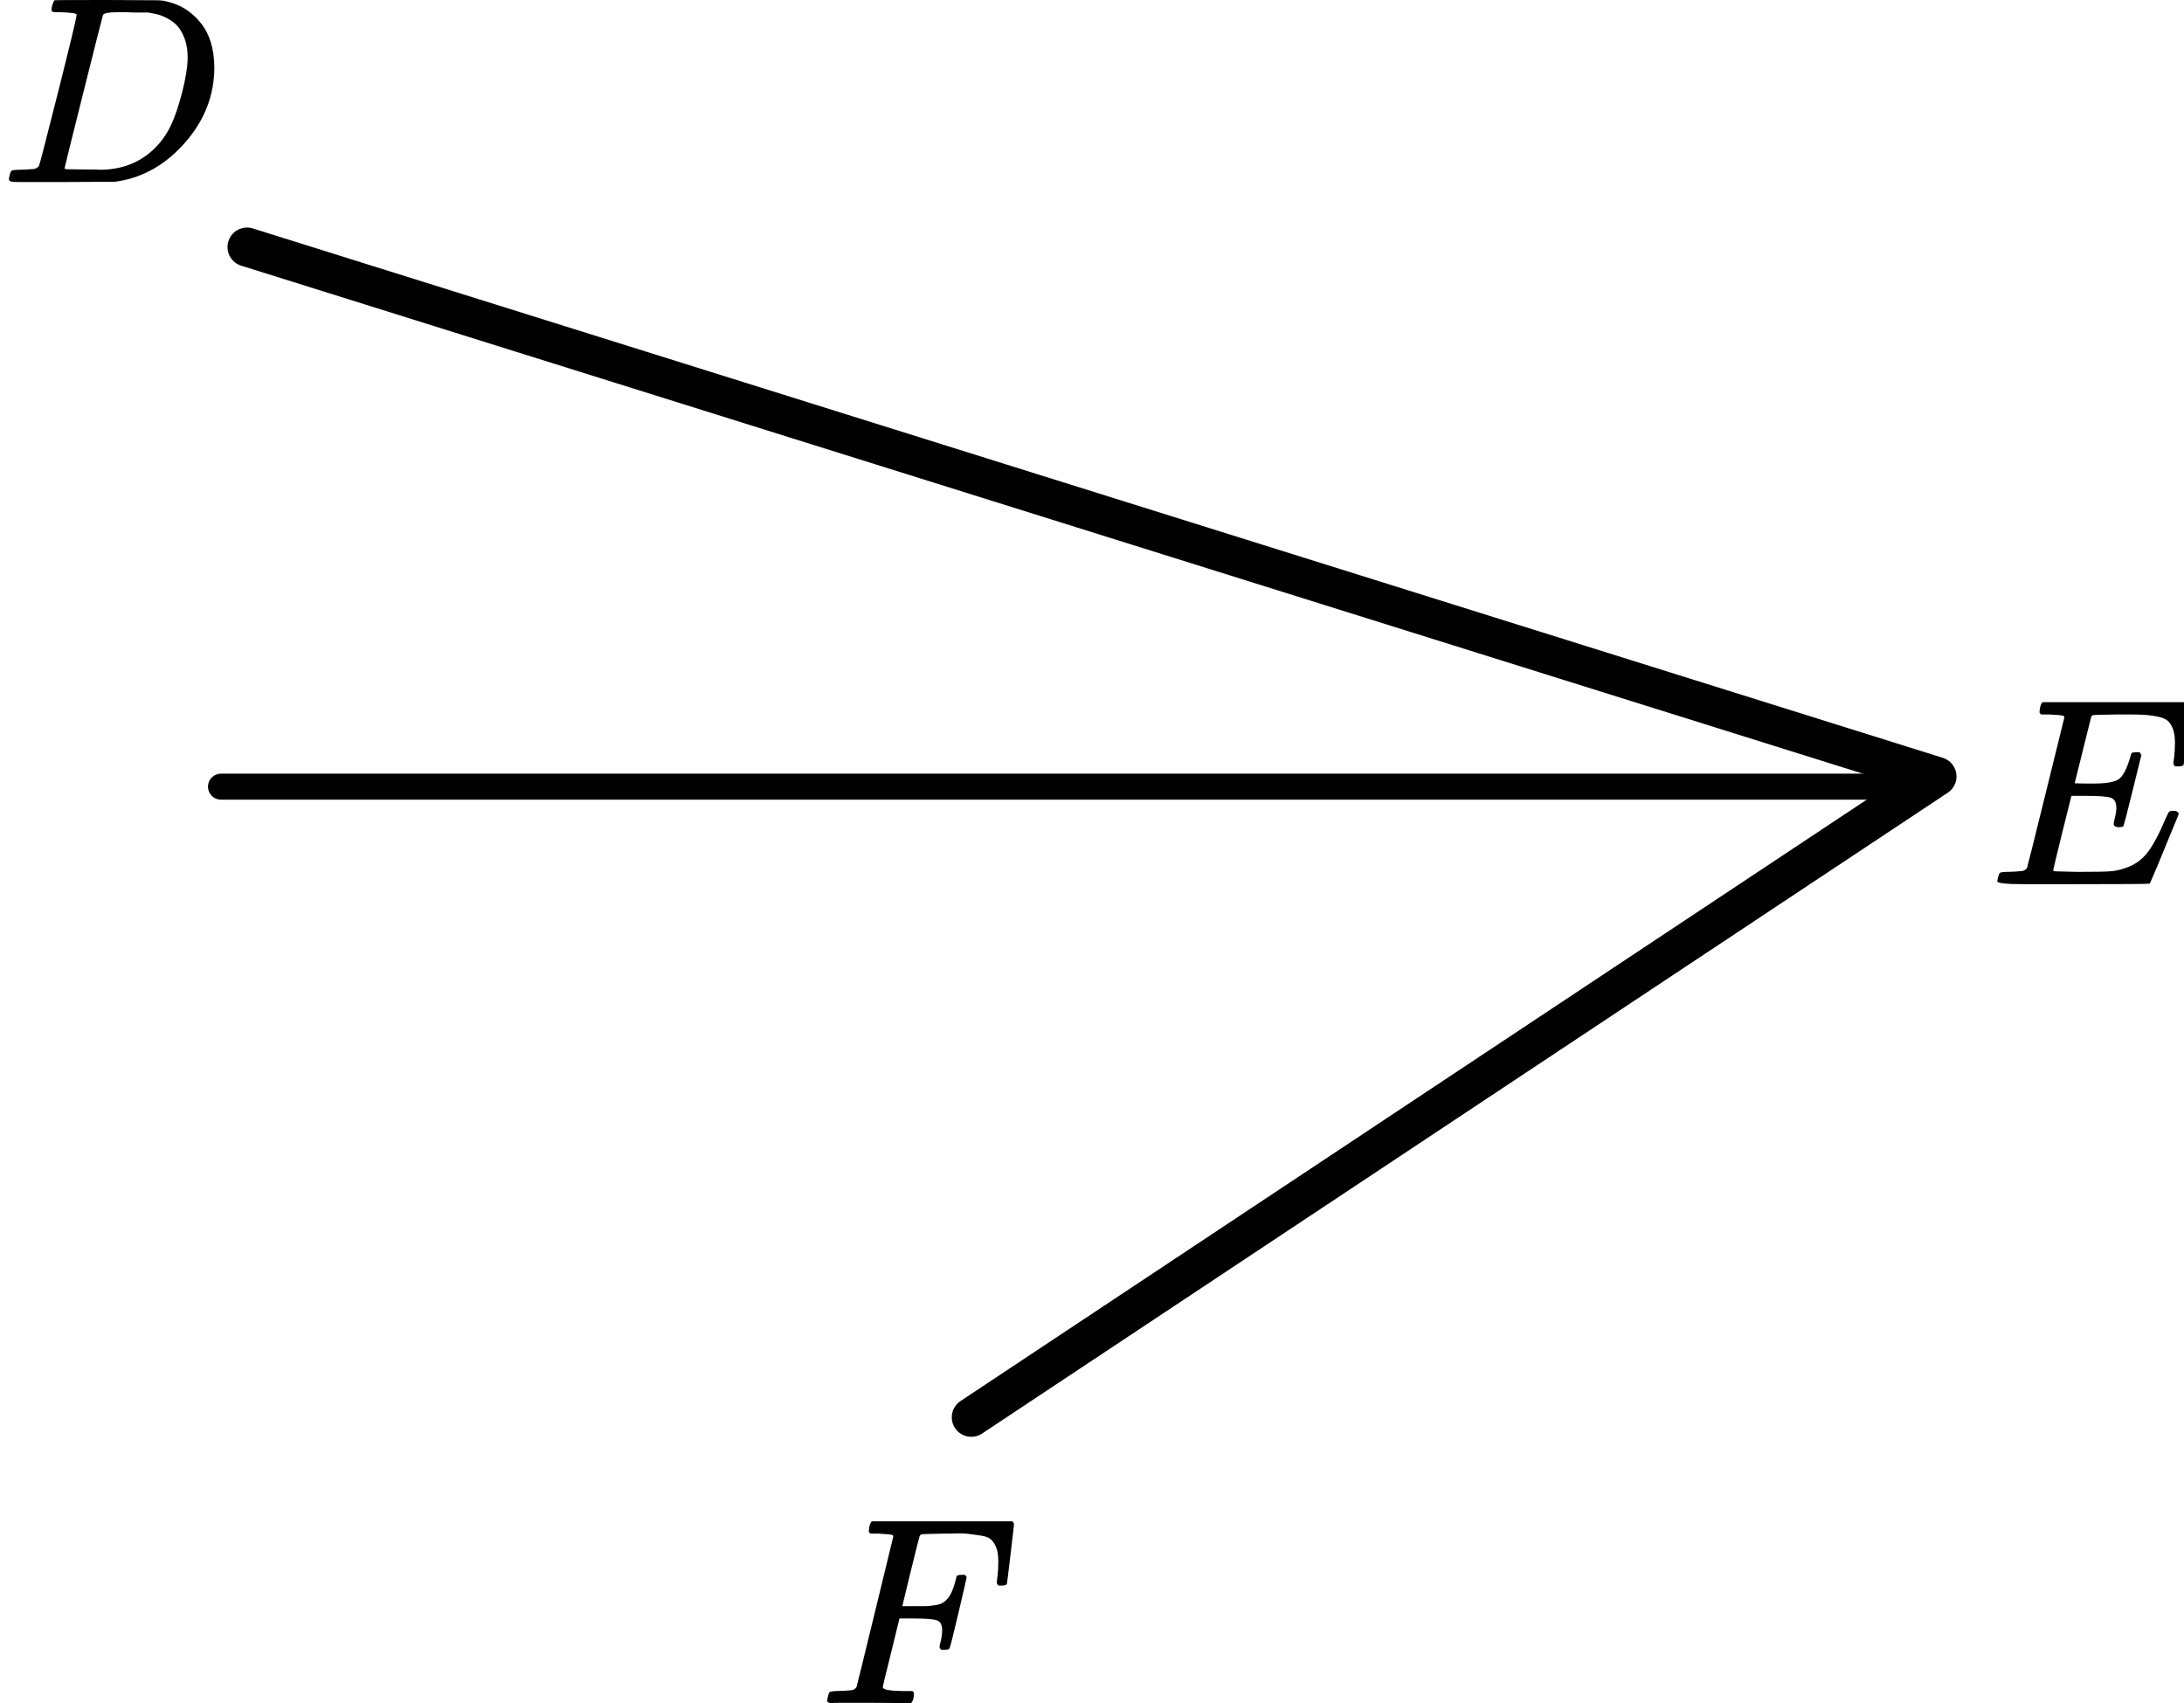
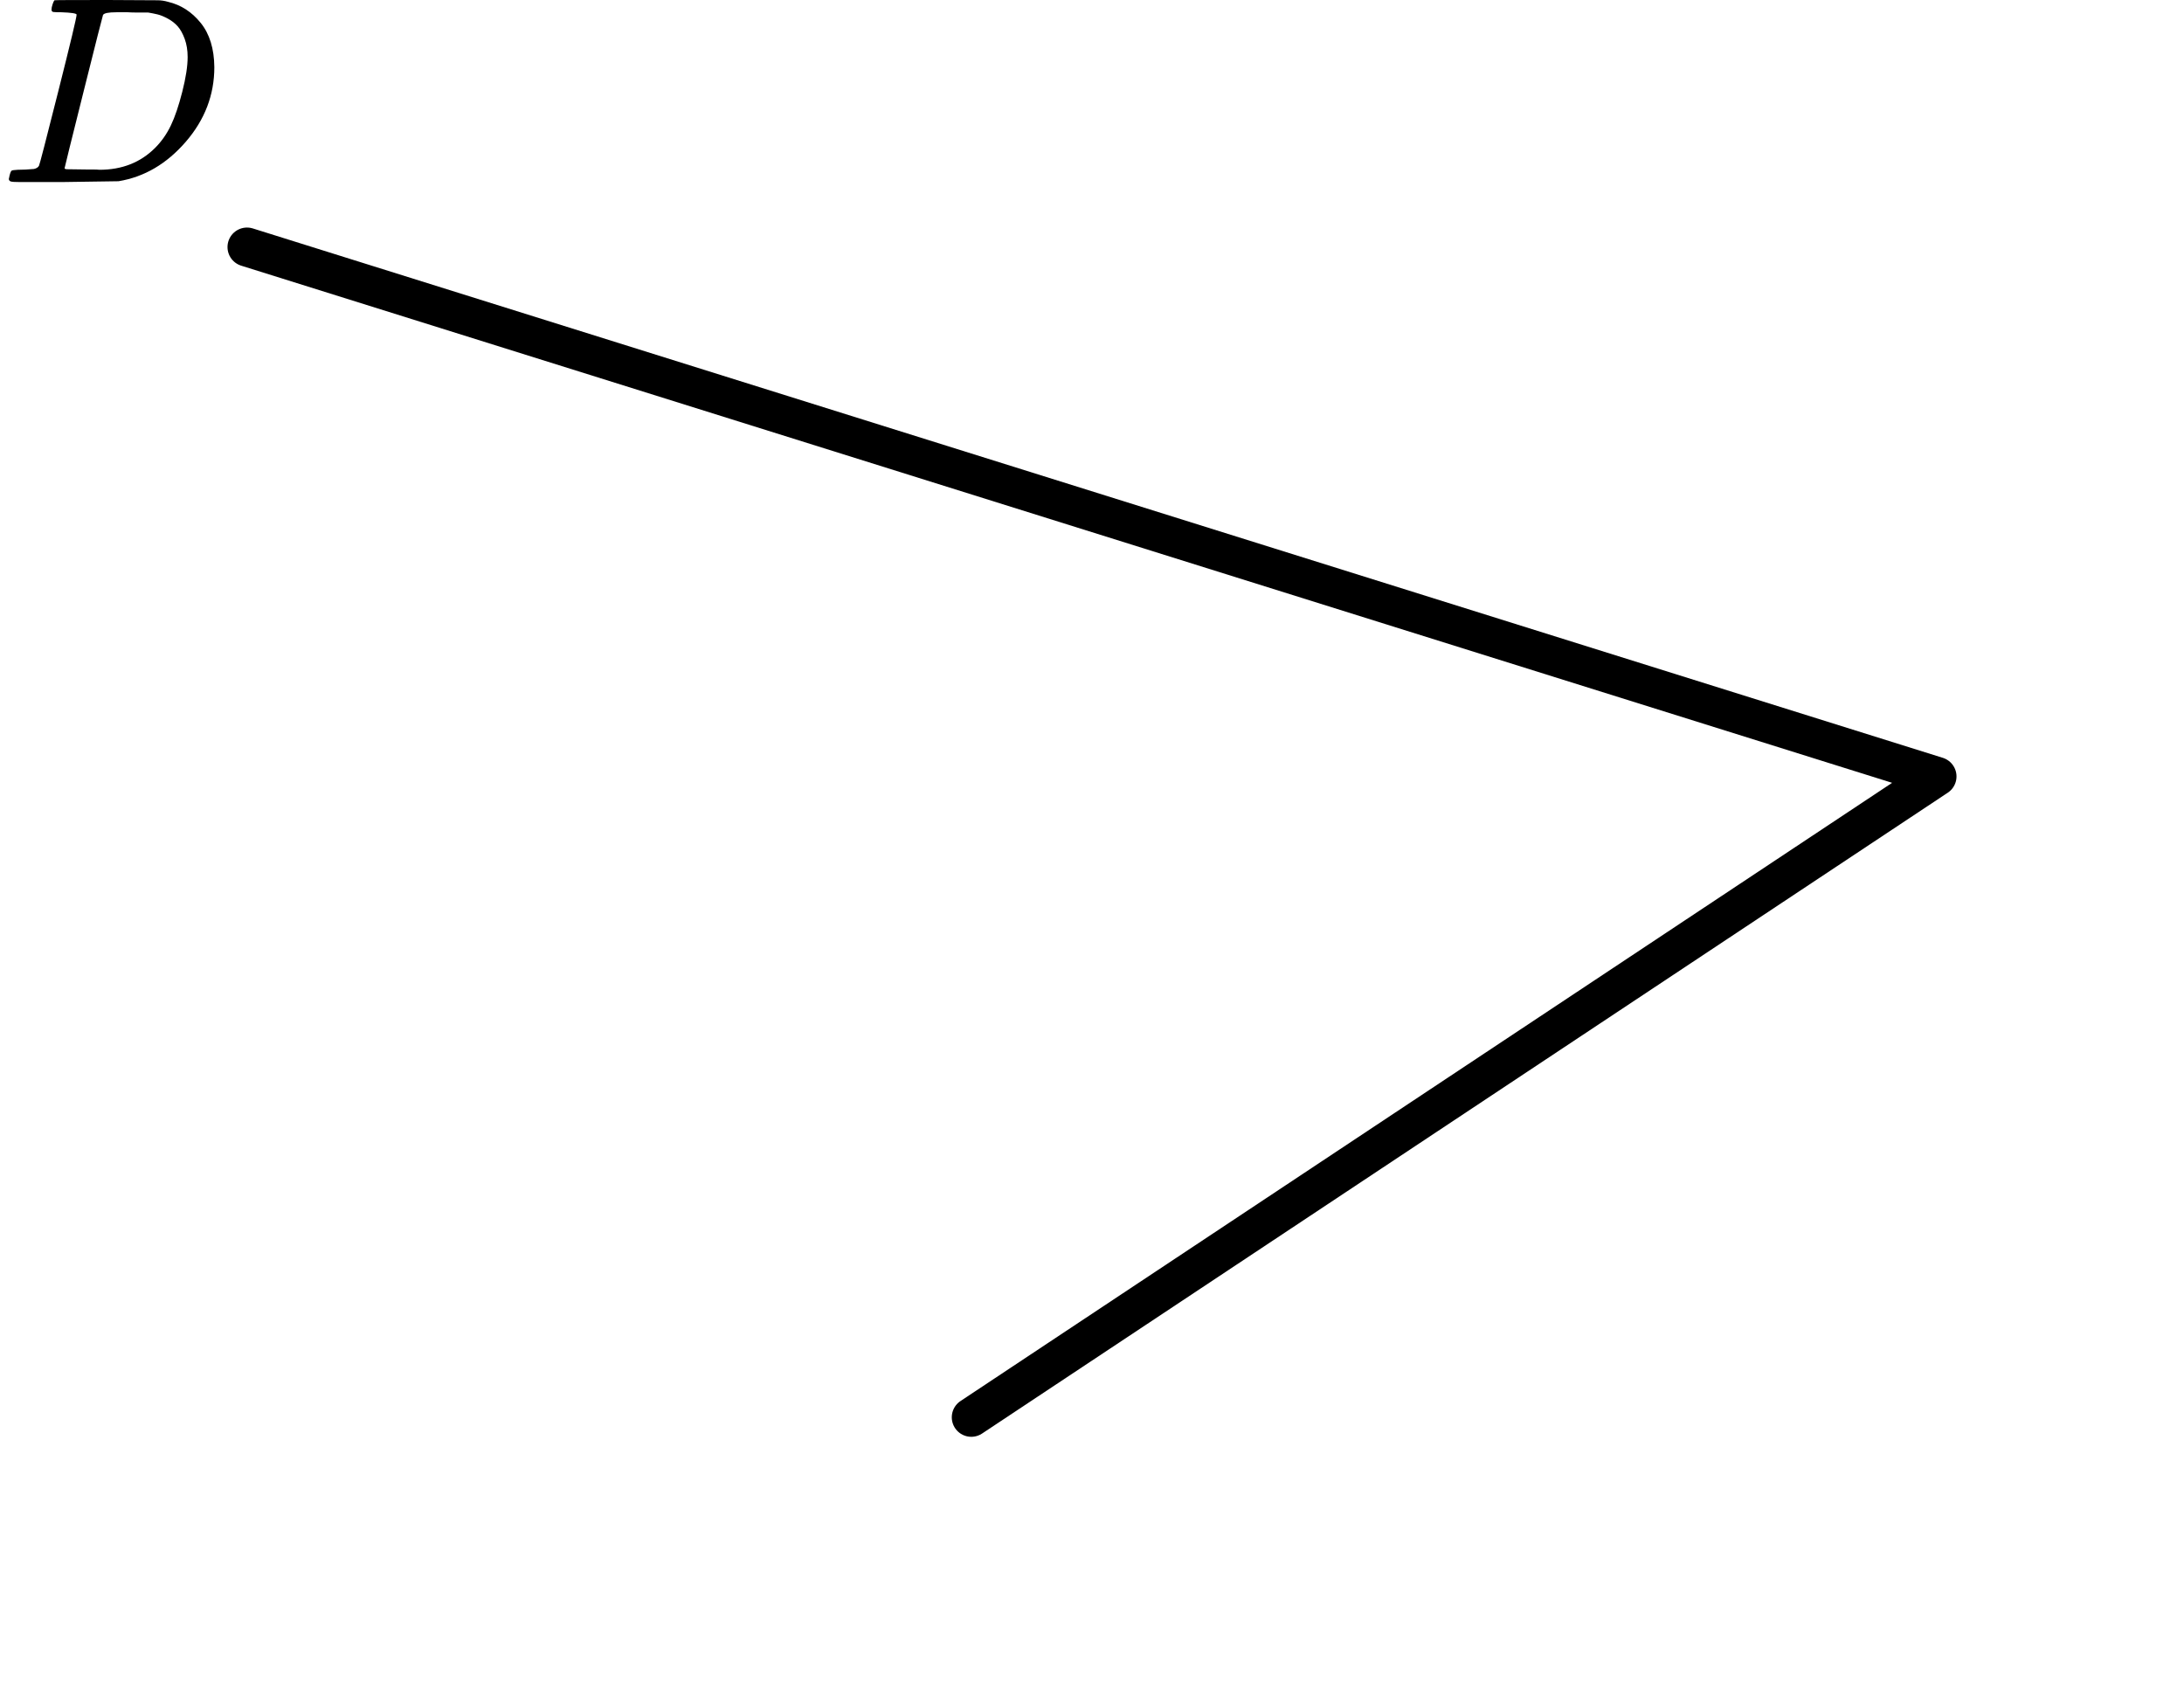
<svg xmlns="http://www.w3.org/2000/svg" width="168" height="131" viewBox="0 0 168 131" fill="none">
  <path d="M19 19L149 59.714L74.714 109" stroke="black" stroke-width="3" stroke-linecap="round" stroke-linejoin="round" />
-   <path d="M147.5 60.5H17" stroke="black" stroke-width="2" stroke-linecap="round" stroke-linejoin="round" />
  <g clip-path="url(#clip0)">
-     <path d="M5.893 1.127C5.893 1.032 5.503 0.97 4.722 0.943C4.408 0.943 4.202 0.936 4.106 0.922C4.011 0.909 3.963 0.847 3.963 0.738C3.963 0.629 3.99 0.492 4.045 0.328C4.1 0.164 4.148 0.062 4.189 0.021C4.216 0.007 5.578 1.23978e-05 8.274 1.23978e-05C10.56 0.014 11.84 0.021 12.114 0.021C12.387 0.021 12.661 0.062 12.935 0.143C13.921 0.376 14.755 0.916 15.44 1.763C16.124 2.61 16.473 3.744 16.487 5.165C16.487 7.297 15.755 9.21 14.29 10.905C12.825 12.599 11.101 13.611 9.116 13.938L8.829 13.979L4.846 14H2.567H1.478C1.15 14 0.938 13.986 0.842 13.959C0.746 13.932 0.691 13.87 0.678 13.774C0.678 13.747 0.698 13.652 0.739 13.488C0.794 13.269 0.849 13.146 0.904 13.119C0.958 13.091 1.116 13.071 1.376 13.057C1.745 13.057 2.156 13.037 2.608 12.996C2.799 12.955 2.929 12.873 2.998 12.75C3.039 12.695 3.532 10.796 4.476 7.051C5.42 3.307 5.893 1.332 5.893 1.127ZM14.434 4.387C14.434 3.867 14.358 3.403 14.208 2.993C14.057 2.583 13.879 2.262 13.674 2.029C13.469 1.797 13.216 1.599 12.914 1.435C12.613 1.271 12.346 1.162 12.114 1.107C11.881 1.052 11.642 1.004 11.395 0.963C11.368 0.963 11.272 0.963 11.108 0.963C10.943 0.963 10.745 0.963 10.512 0.963C10.28 0.963 10.054 0.957 9.835 0.943H8.952C8.35 0.943 8.007 1.011 7.925 1.148C7.898 1.203 7.398 3.17 6.427 7.051C5.455 10.932 4.969 12.893 4.969 12.934C4.969 12.989 5.044 13.016 5.195 13.016C5.345 13.016 5.872 13.023 6.776 13.037C6.844 13.037 6.974 13.037 7.166 13.037C7.357 13.037 7.522 13.043 7.658 13.057C9.383 13.057 10.807 12.497 11.929 11.376C12.422 10.884 12.825 10.31 13.14 9.654C13.455 8.999 13.749 8.131 14.023 7.051C14.297 5.972 14.434 5.083 14.434 4.387Z" fill="black" />
+     <path d="M5.893 1.127C5.893 1.032 5.503 0.97 4.722 0.943C4.408 0.943 4.202 0.936 4.106 0.922C4.011 0.909 3.963 0.847 3.963 0.738C3.963 0.629 3.99 0.492 4.045 0.328C4.1 0.164 4.148 0.062 4.189 0.021C4.216 0.007 5.578 1.23978e-05 8.274 1.23978e-05C10.56 0.014 11.84 0.021 12.114 0.021C12.387 0.021 12.661 0.062 12.935 0.143C13.921 0.376 14.755 0.916 15.44 1.763C16.124 2.61 16.473 3.744 16.487 5.165C16.487 7.297 15.755 9.21 14.29 10.905C12.825 12.599 11.101 13.611 9.116 13.938L4.846 14H2.567H1.478C1.15 14 0.938 13.986 0.842 13.959C0.746 13.932 0.691 13.87 0.678 13.774C0.678 13.747 0.698 13.652 0.739 13.488C0.794 13.269 0.849 13.146 0.904 13.119C0.958 13.091 1.116 13.071 1.376 13.057C1.745 13.057 2.156 13.037 2.608 12.996C2.799 12.955 2.929 12.873 2.998 12.75C3.039 12.695 3.532 10.796 4.476 7.051C5.42 3.307 5.893 1.332 5.893 1.127ZM14.434 4.387C14.434 3.867 14.358 3.403 14.208 2.993C14.057 2.583 13.879 2.262 13.674 2.029C13.469 1.797 13.216 1.599 12.914 1.435C12.613 1.271 12.346 1.162 12.114 1.107C11.881 1.052 11.642 1.004 11.395 0.963C11.368 0.963 11.272 0.963 11.108 0.963C10.943 0.963 10.745 0.963 10.512 0.963C10.28 0.963 10.054 0.957 9.835 0.943H8.952C8.35 0.943 8.007 1.011 7.925 1.148C7.898 1.203 7.398 3.17 6.427 7.051C5.455 10.932 4.969 12.893 4.969 12.934C4.969 12.989 5.044 13.016 5.195 13.016C5.345 13.016 5.872 13.023 6.776 13.037C6.844 13.037 6.974 13.037 7.166 13.037C7.357 13.037 7.522 13.043 7.658 13.057C9.383 13.057 10.807 12.497 11.929 11.376C12.422 10.884 12.825 10.31 13.14 9.654C13.455 8.999 13.749 8.131 14.023 7.051C14.297 5.972 14.434 5.083 14.434 4.387Z" fill="black" />
  </g>
  <g clip-path="url(#clip1)">
-     <path d="M162.998 63.615C162.727 63.615 162.592 63.526 162.592 63.347C162.592 63.292 162.626 63.127 162.693 62.853C162.761 62.578 162.795 62.338 162.795 62.132C162.795 61.707 162.653 61.446 162.368 61.35C162.084 61.254 161.427 61.206 160.398 61.206H159.341C159.328 61.233 159.091 62.18 158.63 64.047C158.17 65.914 157.94 66.874 157.94 66.929C157.94 66.984 158.014 67.012 158.163 67.012C158.312 67.012 158.854 67.025 159.788 67.053C161.061 67.053 161.901 67.039 162.307 67.012C162.714 66.984 163.12 66.895 163.526 66.744C164.19 66.525 164.738 66.14 165.172 65.591C165.605 65.042 166.086 64.143 166.614 62.894C166.75 62.592 166.838 62.428 166.878 62.4C166.973 62.373 167.075 62.359 167.183 62.359C167.454 62.359 167.589 62.448 167.589 62.627C166.167 66.113 165.422 67.89 165.355 67.959C165.314 67.986 163.377 68 159.545 68H155.705C154.324 68 153.633 67.924 153.633 67.773C153.633 67.746 153.653 67.65 153.694 67.485C153.748 67.266 153.802 67.142 153.856 67.115C153.91 67.087 154.066 67.067 154.324 67.053C154.689 67.053 155.096 67.032 155.542 66.991C155.732 66.95 155.861 66.868 155.928 66.744C155.956 66.675 156.436 64.747 157.371 60.959C158.305 57.171 158.779 55.249 158.793 55.194C158.793 55.098 158.766 55.05 158.712 55.05C158.603 55.009 158.244 54.974 157.635 54.947H157.005C156.924 54.865 156.883 54.81 156.883 54.782C156.883 54.755 156.897 54.638 156.924 54.432C156.978 54.199 157.046 54.055 157.127 54H168.382C168.476 54.055 168.524 54.13 168.524 54.227C168.524 54.295 168.436 55.064 168.26 56.532C168.084 58.001 167.989 58.756 167.975 58.797C167.948 58.893 167.813 58.941 167.569 58.941H167.325C167.23 58.873 167.183 58.783 167.183 58.673L167.244 58.2C167.285 57.871 167.305 57.514 167.305 57.129C167.305 56.718 167.258 56.374 167.163 56.1C167.068 55.825 166.939 55.613 166.777 55.462C166.614 55.311 166.377 55.201 166.066 55.132C165.754 55.064 165.436 55.016 165.111 54.988C164.786 54.961 164.352 54.947 163.811 54.947H162.856C161.664 54.961 161.034 54.981 160.967 55.009C160.912 55.036 160.872 55.098 160.845 55.194C160.831 55.235 160.621 56.079 160.215 57.727C159.809 59.373 159.599 60.211 159.585 60.238C159.897 60.252 160.222 60.259 160.56 60.259H161.089C161.982 60.259 162.599 60.156 162.937 59.95C163.276 59.744 163.581 59.188 163.851 58.282C163.906 58.063 163.946 57.939 163.973 57.912C164 57.884 164.115 57.864 164.319 57.85C164.386 57.85 164.441 57.85 164.481 57.85C164.522 57.85 164.556 57.857 164.583 57.871C164.61 57.884 164.623 57.891 164.623 57.891C164.623 57.891 164.637 57.919 164.664 57.974C164.691 58.028 164.711 58.056 164.725 58.056L164.055 60.773C163.608 62.599 163.364 63.526 163.323 63.553C163.283 63.594 163.174 63.615 162.998 63.615Z" fill="black" />
-   </g>
+     </g>
  <g clip-path="url(#clip2)">
    <path d="M63.965 130.979C63.738 130.979 63.625 130.911 63.625 130.774C63.625 130.746 63.645 130.65 63.685 130.485C63.738 130.266 63.792 130.142 63.845 130.115C63.898 130.087 64.052 130.067 64.305 130.053C64.666 130.053 65.066 130.032 65.507 129.991C65.693 129.95 65.82 129.868 65.887 129.744C65.913 129.675 66.387 127.747 67.308 123.959C68.229 120.171 68.696 118.249 68.709 118.194C68.709 118.098 68.682 118.05 68.629 118.05C68.522 118.009 68.168 117.975 67.568 117.947H66.948C66.868 117.865 66.828 117.81 66.828 117.782C66.828 117.755 66.841 117.638 66.868 117.432C66.921 117.199 66.988 117.055 67.068 117H77.856C77.95 117.055 77.996 117.13 77.996 117.226C77.996 117.295 77.909 118.064 77.736 119.532C77.562 121.001 77.469 121.756 77.456 121.797C77.429 121.893 77.296 121.941 77.055 121.941H76.815C76.722 121.873 76.675 121.783 76.675 121.674C76.675 121.66 76.695 121.495 76.735 121.179C76.775 120.864 76.795 120.5 76.795 120.088C76.795 119.676 76.749 119.34 76.655 119.079C76.562 118.819 76.435 118.606 76.275 118.441C76.115 118.276 75.868 118.167 75.534 118.112C75.201 118.057 74.86 118.009 74.513 117.968C74.167 117.926 73.686 117.92 73.072 117.947H72.612C71.518 117.961 70.937 117.981 70.871 118.009C70.804 118.036 70.757 118.091 70.731 118.174C70.717 118.187 70.49 119.086 70.05 120.871L69.409 123.526H70.51C70.55 123.526 70.704 123.526 70.971 123.526C71.238 123.526 71.424 123.52 71.531 123.506C71.638 123.492 71.785 123.472 71.972 123.444C72.158 123.417 72.318 123.369 72.452 123.3C72.585 123.231 72.699 123.149 72.792 123.053C72.966 122.888 73.112 122.662 73.233 122.374C73.353 122.085 73.439 121.825 73.493 121.591C73.546 121.358 73.579 121.234 73.593 121.221C73.633 121.152 73.76 121.118 73.973 121.118H74.213C74.307 121.186 74.353 121.255 74.353 121.324C74.353 121.365 74.147 122.264 73.733 124.021C73.319 125.777 73.092 126.683 73.052 126.738C73.026 126.834 72.892 126.882 72.652 126.882H72.412C72.318 126.8 72.272 126.718 72.272 126.635C72.272 126.594 72.305 126.443 72.372 126.182C72.439 125.922 72.472 125.647 72.472 125.359C72.472 124.961 72.338 124.714 72.072 124.618C71.805 124.522 71.211 124.474 70.29 124.474H69.189L68.549 127.088C68.122 128.79 67.908 129.682 67.908 129.765C67.908 129.957 68.502 130.053 69.69 130.053H70.19C70.27 130.135 70.31 130.183 70.31 130.197C70.31 130.211 70.297 130.348 70.27 130.609C70.217 130.787 70.15 130.918 70.07 131H69.73C69.183 130.973 68.175 130.959 66.707 130.959C65.84 130.959 65.18 130.959 64.726 130.959C64.272 130.959 64.019 130.966 63.965 130.979Z" fill="black" />
  </g>
  <defs>
    <clipPath id="clip0">
      <rect width="17" height="14" fill="white" />
    </clipPath>
    <clipPath id="clip1">
-       <rect width="15" height="14" fill="white" transform="translate(153 54)" />
-     </clipPath>
+       </clipPath>
    <clipPath id="clip2">
-       <rect width="15" height="14" fill="white" transform="translate(63 117)" />
-     </clipPath>
+       </clipPath>
  </defs>
</svg>